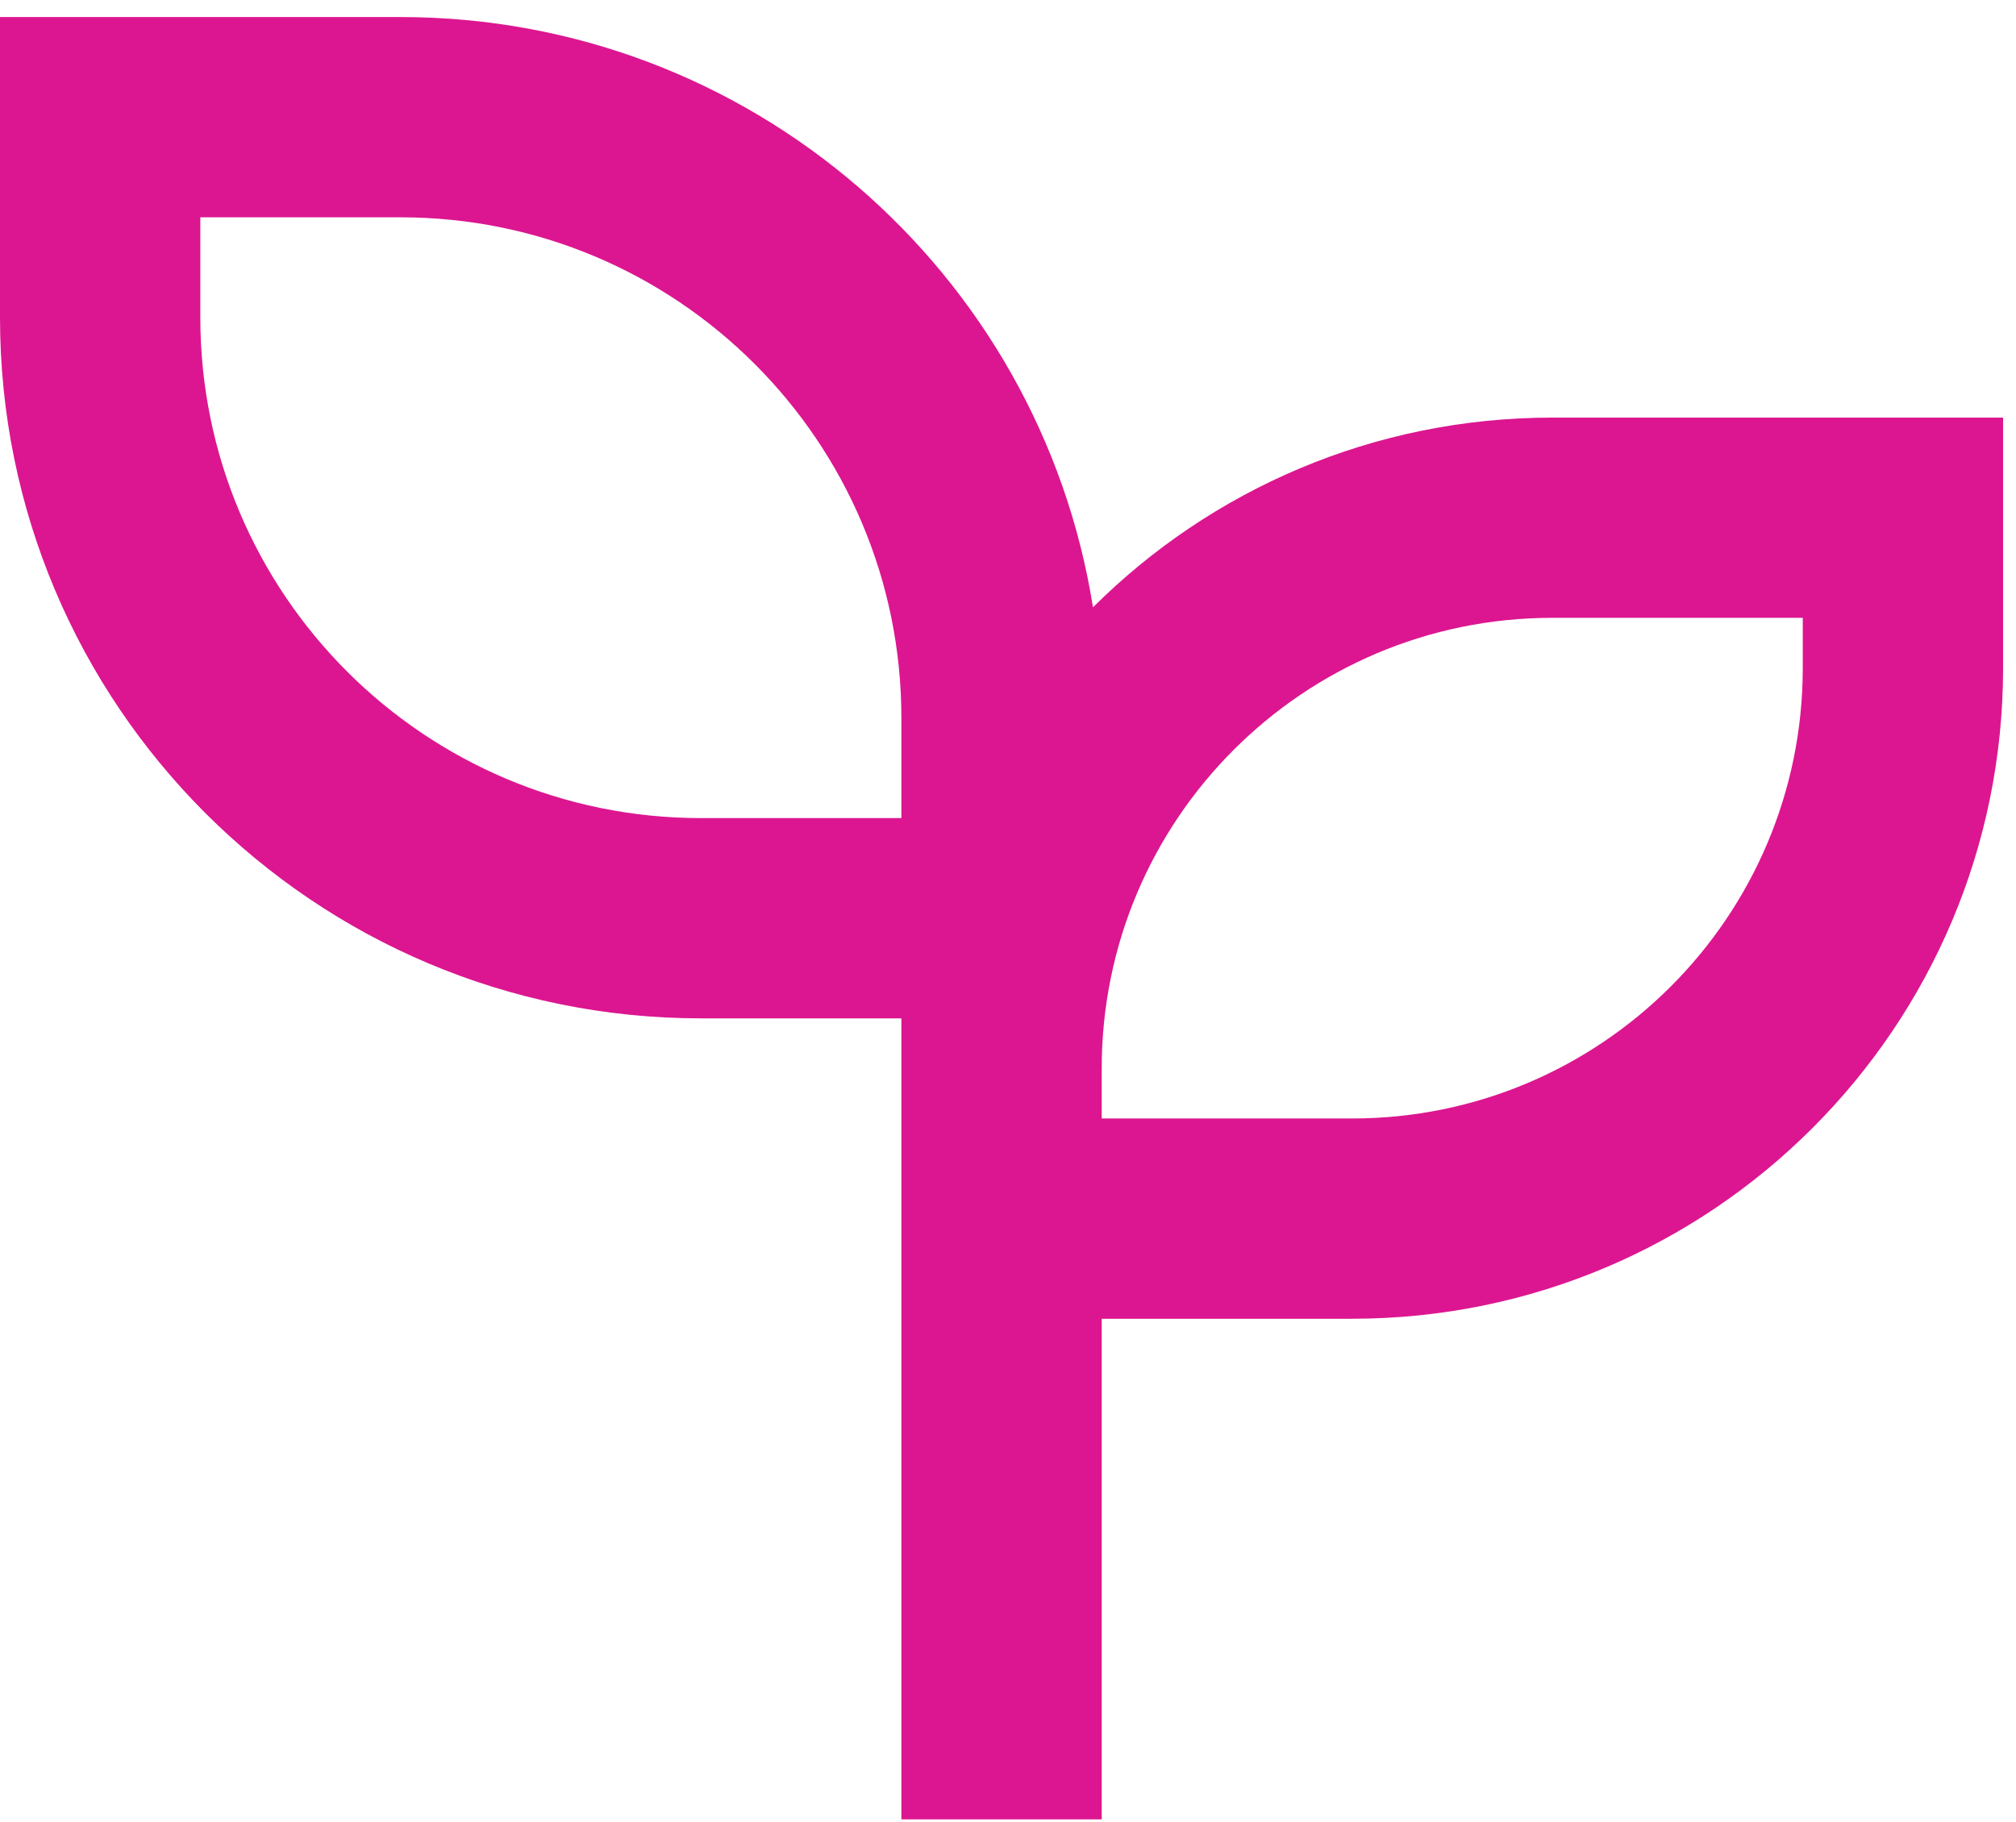
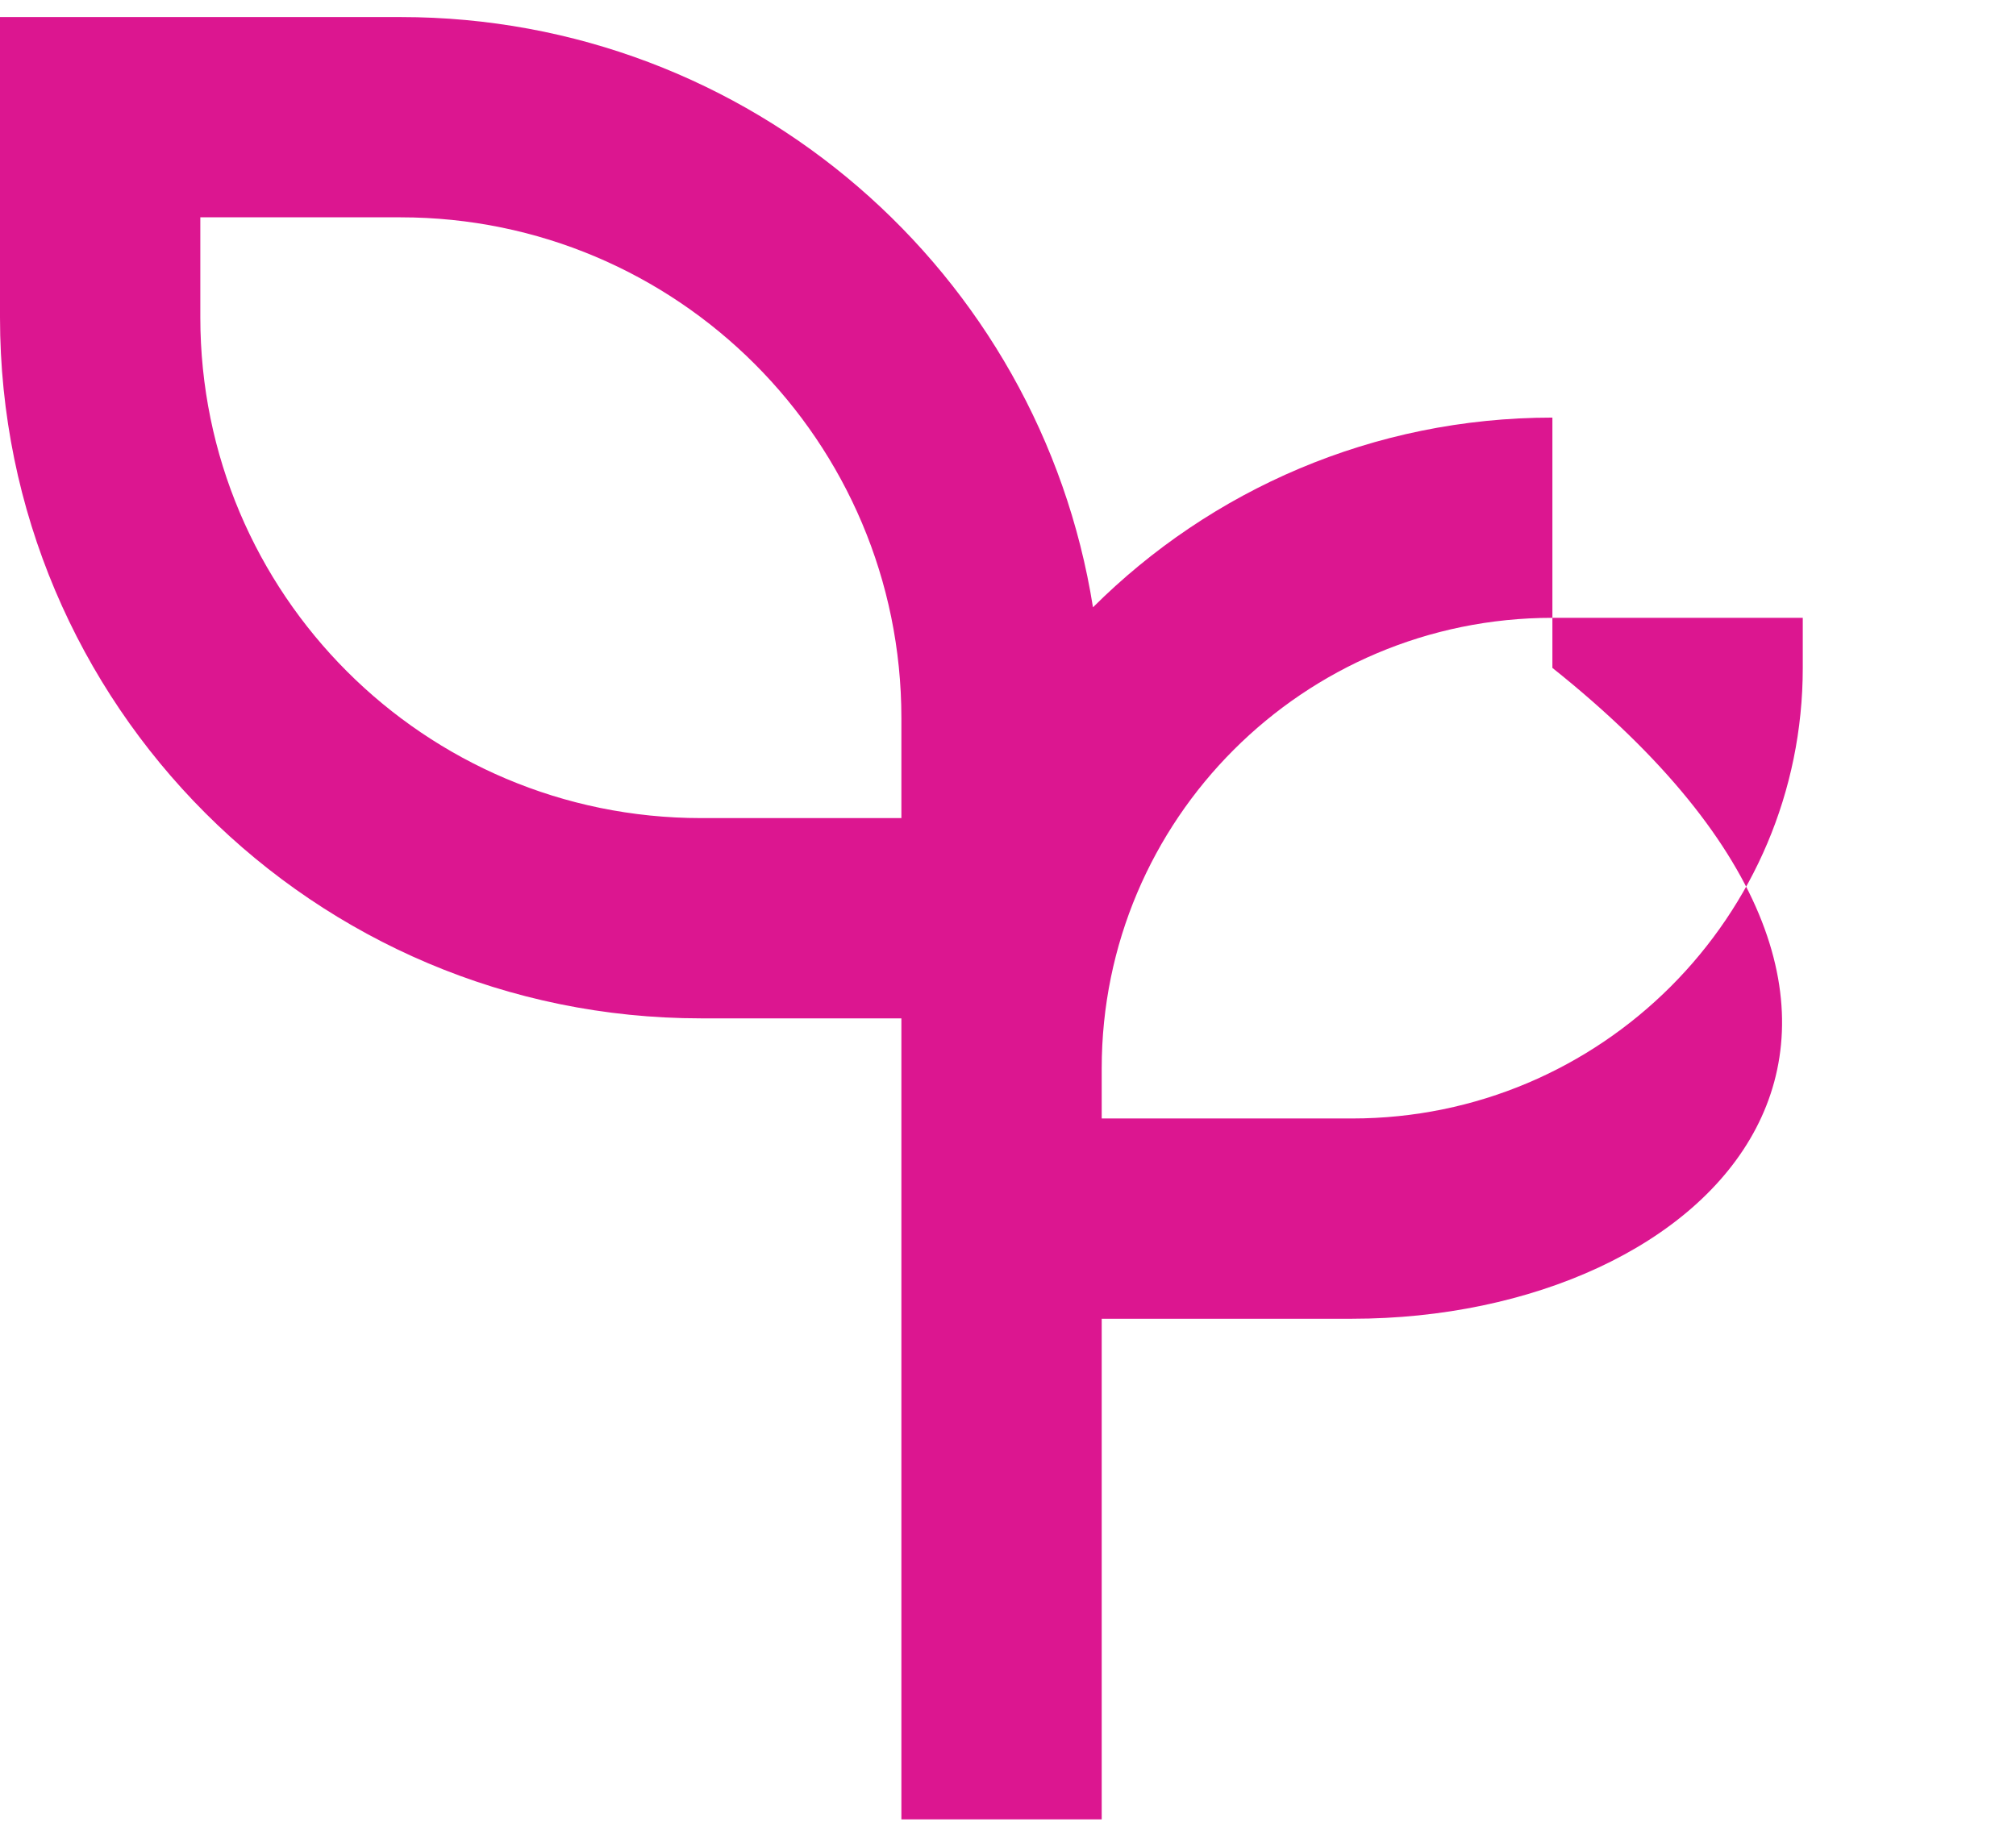
<svg xmlns="http://www.w3.org/2000/svg" aria-hidden="true" width="52" height="47" viewBox="0 0 52 47" fill="none">
-   <path d="M10.333 0.44C19.349 0.44 26.823 7.038 28.192 15.669C31.227 12.644 35.417 10.774 40.042 10.774H51.667V17.232C51.667 26.506 44.149 34.024 34.875 34.024H28.417V46.94H23.25V26.274H18.083C8.096 26.274 0 18.178 0 8.19V0.44H10.333ZM46.5 15.94H40.042C33.622 15.94 28.417 21.146 28.417 27.565V28.857H34.875C41.295 28.857 46.5 23.652 46.5 17.232V15.94ZM10.333 5.607H5.167V8.19C5.167 15.323 10.951 21.107 18.083 21.107H23.25V18.524C23.25 11.391 17.466 5.607 10.333 5.607Z" fill="#DC1690" />
+   <path d="M10.333 0.44C19.349 0.44 26.823 7.038 28.192 15.669C31.227 12.644 35.417 10.774 40.042 10.774V17.232C51.667 26.506 44.149 34.024 34.875 34.024H28.417V46.94H23.25V26.274H18.083C8.096 26.274 0 18.178 0 8.19V0.44H10.333ZM46.5 15.94H40.042C33.622 15.94 28.417 21.146 28.417 27.565V28.857H34.875C41.295 28.857 46.5 23.652 46.5 17.232V15.94ZM10.333 5.607H5.167V8.19C5.167 15.323 10.951 21.107 18.083 21.107H23.25V18.524C23.25 11.391 17.466 5.607 10.333 5.607Z" fill="#DC1690" />
</svg>